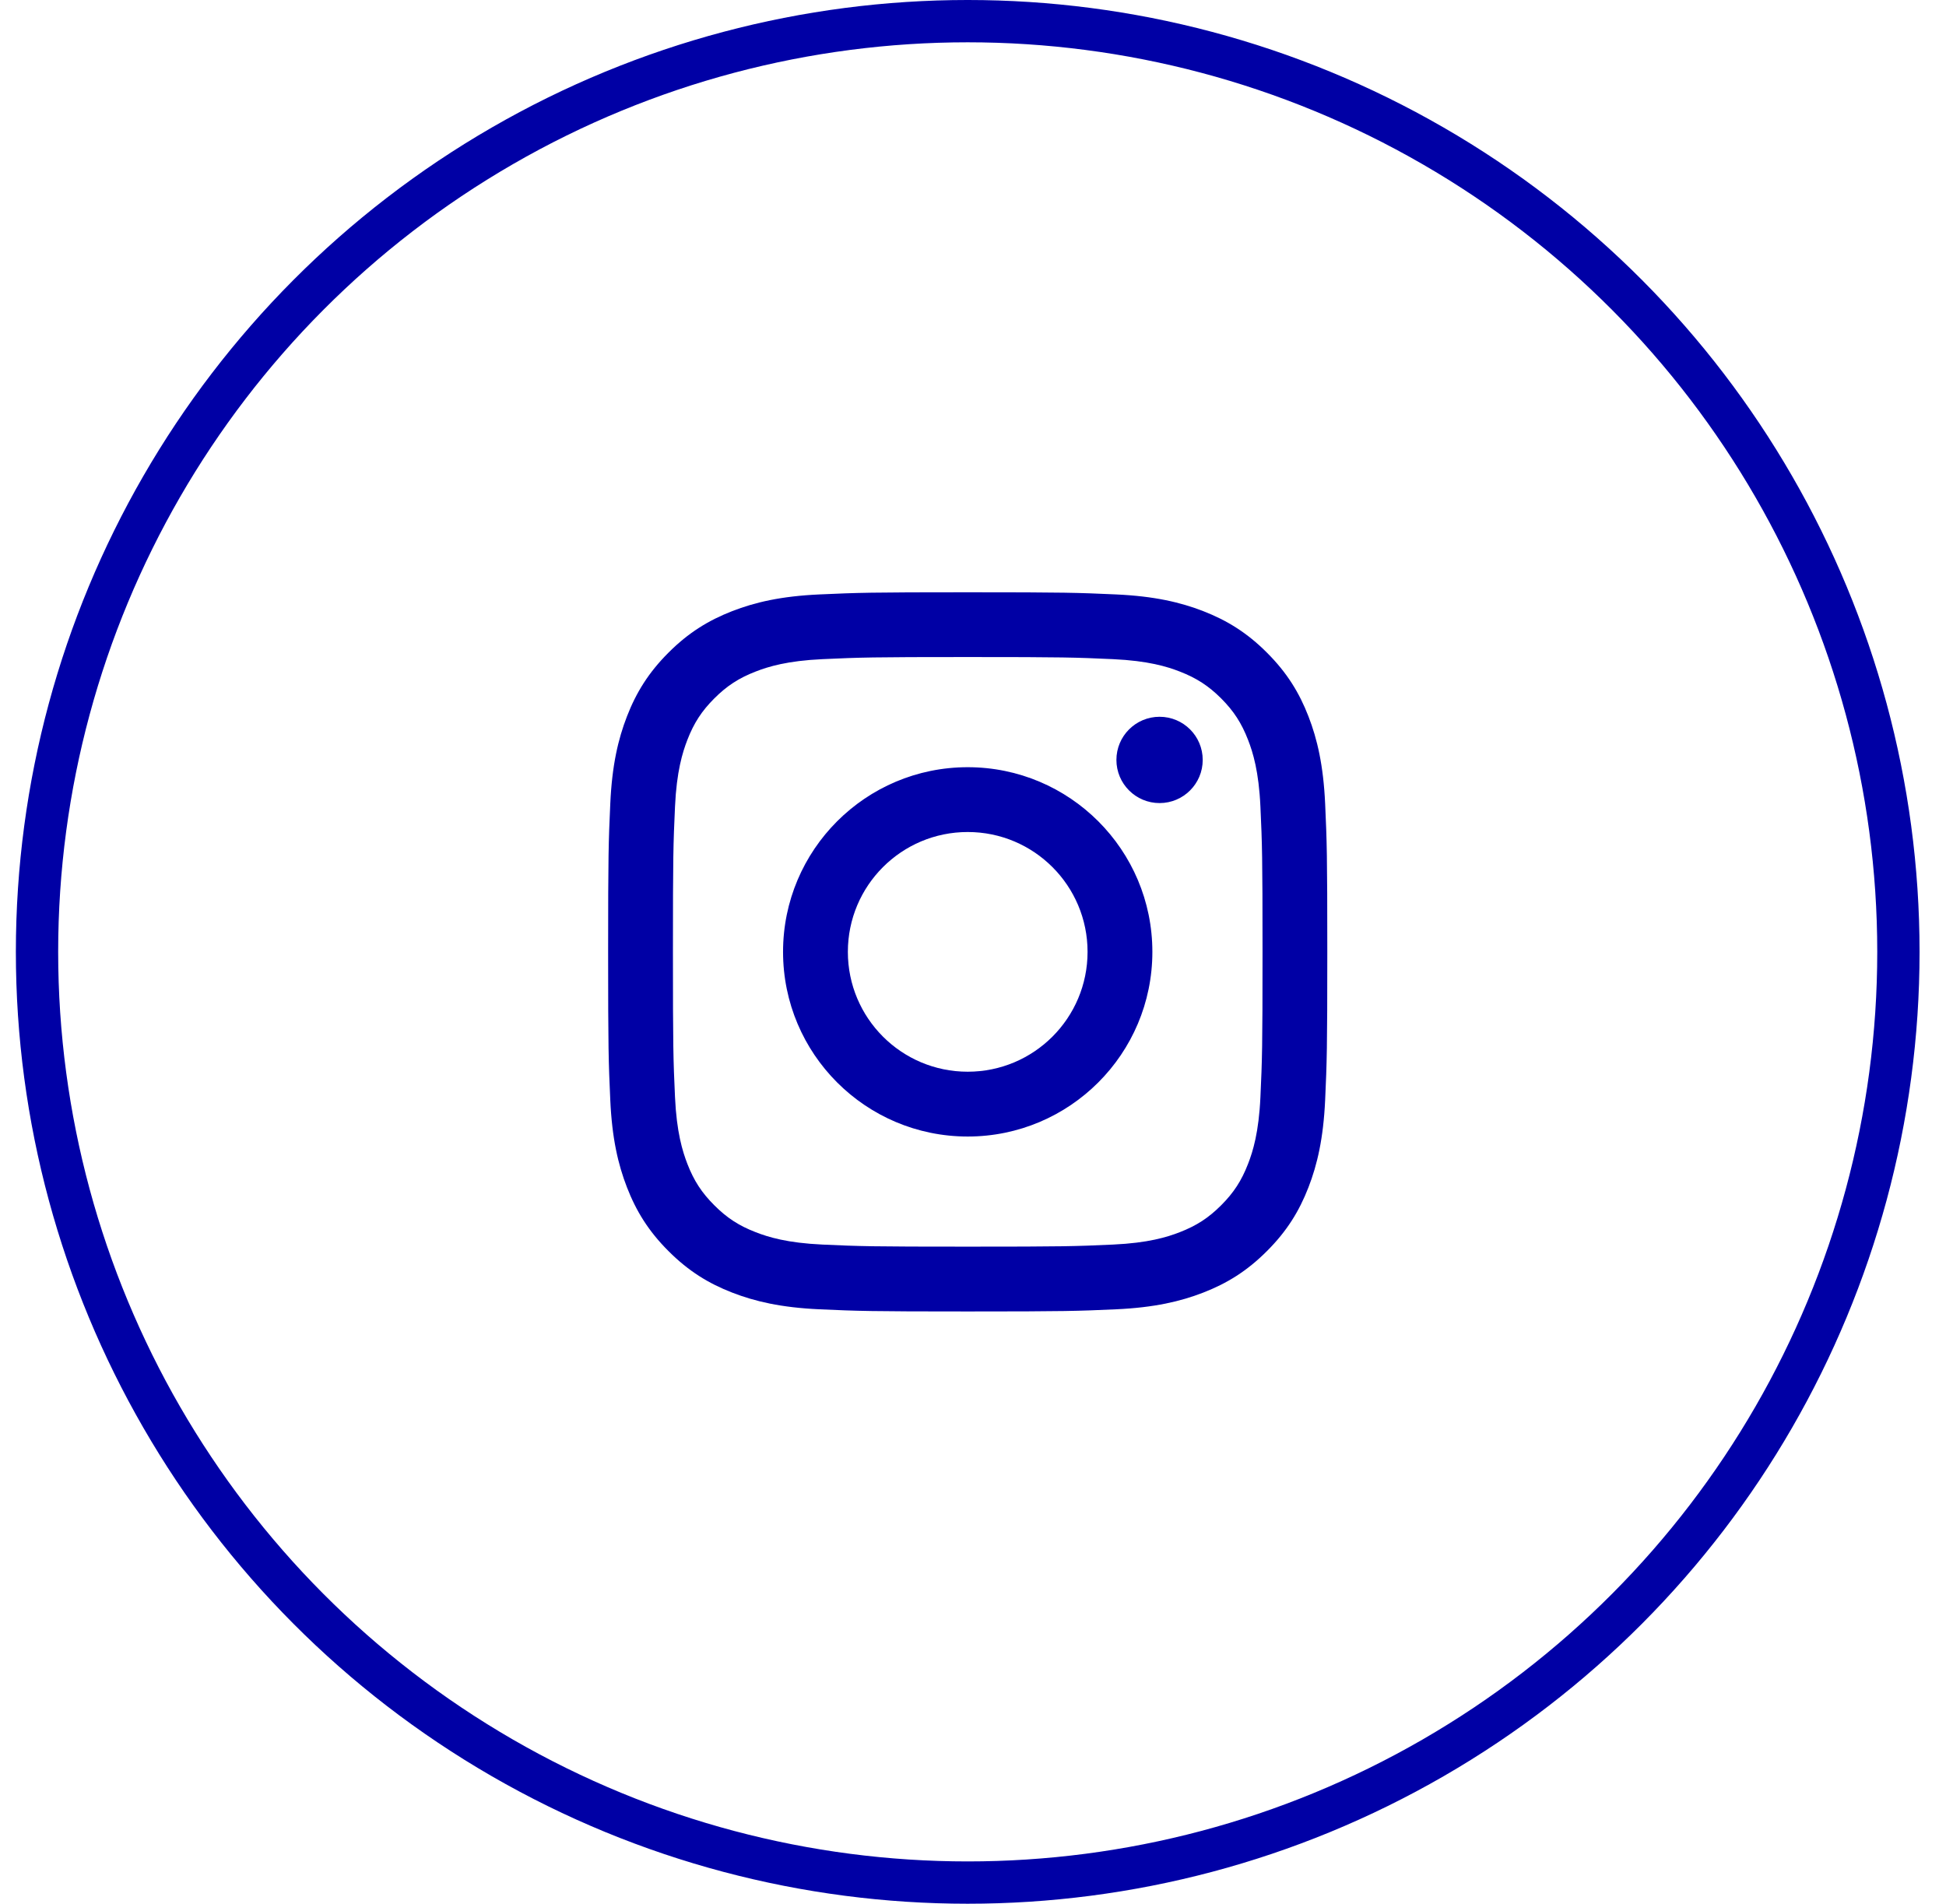
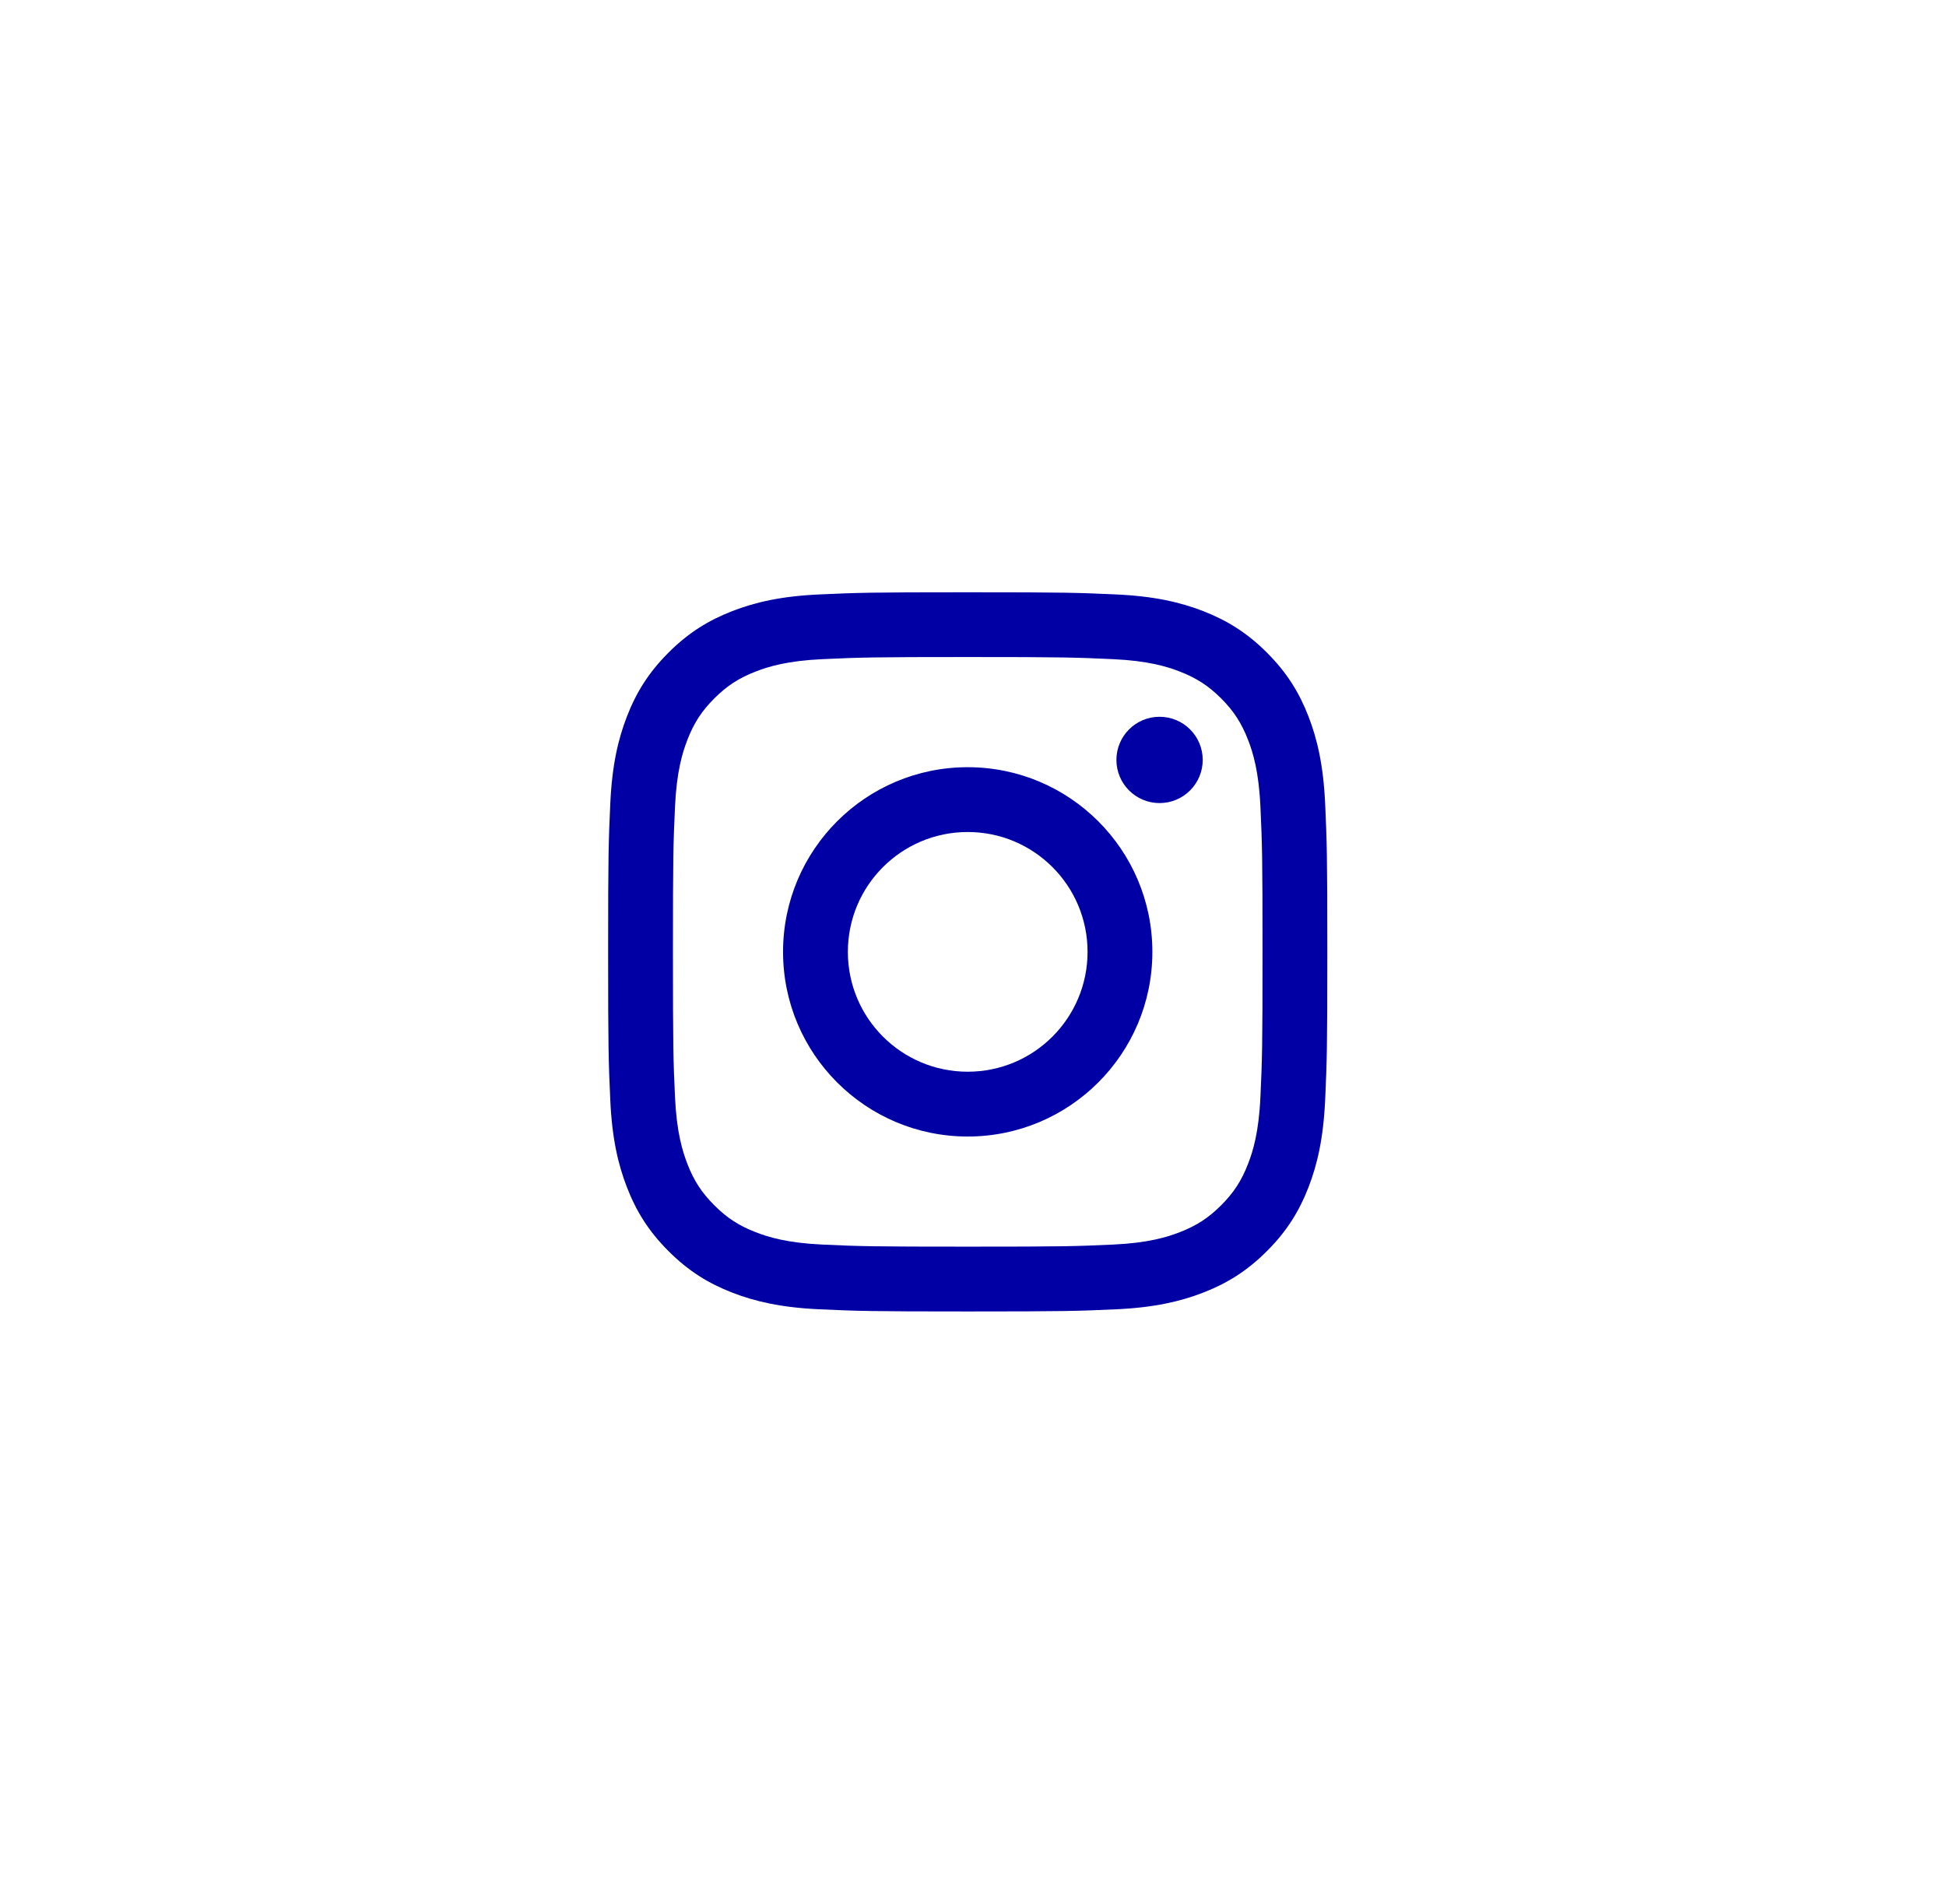
<svg xmlns="http://www.w3.org/2000/svg" width="46" height="45" viewBox="0 0 46 45" fill="none">
-   <circle cx="22.875" cy="22.5" r="22" stroke="#0000A5" />
-   <path fill-rule="evenodd" clip-rule="evenodd" d="M22.875 14C20.567 14 20.277 14.01 19.37 14.051C18.466 14.092 17.848 14.236 17.307 14.446C16.748 14.664 16.274 14.954 15.802 15.427C15.329 15.899 15.038 16.373 14.821 16.932C14.611 17.473 14.467 18.091 14.426 18.995C14.385 19.902 14.375 20.192 14.375 22.5C14.375 24.808 14.385 25.098 14.426 26.005C14.467 26.909 14.611 27.527 14.821 28.068C15.038 28.627 15.329 29.101 15.802 29.573C16.274 30.046 16.748 30.337 17.307 30.554C17.848 30.764 18.466 30.908 19.37 30.949C20.277 30.99 20.567 31 22.875 31C25.183 31 25.473 30.99 26.38 30.949C27.284 30.908 27.902 30.764 28.443 30.554C29.002 30.337 29.476 30.046 29.948 29.573C30.421 29.101 30.712 28.627 30.929 28.068C31.139 27.527 31.282 26.909 31.324 26.005C31.365 25.098 31.375 24.808 31.375 22.5C31.375 20.192 31.365 19.902 31.324 18.995C31.282 18.091 31.139 17.473 30.929 16.932C30.712 16.373 30.421 15.899 29.948 15.427C29.476 14.954 29.002 14.664 28.443 14.446C27.902 14.236 27.284 14.092 26.38 14.051C25.473 14.01 25.183 14 22.875 14ZM22.875 15.531C25.145 15.531 25.414 15.54 26.31 15.581C27.139 15.619 27.589 15.757 27.888 15.874C28.285 16.028 28.568 16.212 28.866 16.509C29.163 16.807 29.347 17.09 29.501 17.487C29.618 17.786 29.756 18.236 29.794 19.065C29.835 19.962 29.844 20.23 29.844 22.5C29.844 24.77 29.835 25.038 29.794 25.935C29.756 26.763 29.618 27.213 29.501 27.513C29.347 27.91 29.163 28.193 28.866 28.49C28.568 28.788 28.285 28.972 27.888 29.126C27.589 29.243 27.139 29.381 26.31 29.419C25.414 29.46 25.145 29.468 22.875 29.468C20.605 29.468 20.337 29.46 19.441 29.419C18.612 29.381 18.162 29.243 17.862 29.126C17.465 28.972 17.182 28.788 16.885 28.49C16.587 28.193 16.403 27.91 16.249 27.513C16.133 27.213 15.994 26.763 15.956 25.935C15.915 25.038 15.907 24.77 15.907 22.5C15.907 20.23 15.915 19.962 15.956 19.065C15.994 18.236 16.133 17.786 16.249 17.487C16.403 17.09 16.587 16.807 16.885 16.509C17.182 16.212 17.465 16.028 17.862 15.874C18.162 15.757 18.612 15.619 19.441 15.581C20.337 15.54 20.606 15.531 22.875 15.531ZM18.51 22.5C18.51 20.089 20.464 18.135 22.875 18.135C25.285 18.135 27.24 20.089 27.24 22.5C27.24 24.911 25.285 26.865 22.875 26.865C20.464 26.865 18.51 24.911 18.51 22.5ZM22.875 25.333C21.31 25.333 20.042 24.065 20.042 22.5C20.042 20.935 21.31 19.667 22.875 19.667C24.44 19.667 25.708 20.935 25.708 22.5C25.708 24.065 24.44 25.333 22.875 25.333ZM27.41 18.983C27.974 18.983 28.43 18.526 28.43 17.963C28.43 17.399 27.974 16.943 27.41 16.943C26.847 16.943 26.39 17.399 26.39 17.963C26.39 18.526 26.847 18.983 27.41 18.983Z" fill="#0000A5" />
+   <path fill-rule="evenodd" clip-rule="evenodd" d="M22.875 14C20.567 14 20.277 14.01 19.37 14.051C18.466 14.092 17.848 14.236 17.307 14.446C16.748 14.664 16.274 14.954 15.802 15.427C15.329 15.899 15.038 16.373 14.821 16.932C14.611 17.473 14.467 18.091 14.426 18.995C14.385 19.902 14.375 20.192 14.375 22.5C14.375 24.808 14.385 25.098 14.426 26.005C14.467 26.909 14.611 27.527 14.821 28.068C15.038 28.627 15.329 29.101 15.802 29.573C16.274 30.046 16.748 30.337 17.307 30.554C17.848 30.764 18.466 30.908 19.37 30.949C20.277 30.99 20.567 31 22.875 31C25.183 31 25.473 30.99 26.38 30.949C27.284 30.908 27.902 30.764 28.443 30.554C29.002 30.337 29.476 30.046 29.948 29.573C30.421 29.101 30.712 28.627 30.929 28.068C31.139 27.527 31.282 26.909 31.324 26.005C31.365 25.098 31.375 24.808 31.375 22.5C31.375 20.192 31.365 19.902 31.324 18.995C31.282 18.091 31.139 17.473 30.929 16.932C30.712 16.373 30.421 15.899 29.948 15.427C29.476 14.954 29.002 14.664 28.443 14.446C27.902 14.236 27.284 14.092 26.38 14.051C25.473 14.01 25.183 14 22.875 14ZM22.875 15.531C25.145 15.531 25.414 15.54 26.31 15.581C27.139 15.619 27.589 15.757 27.888 15.874C28.285 16.028 28.568 16.212 28.866 16.509C29.163 16.807 29.347 17.09 29.501 17.487C29.618 17.786 29.756 18.236 29.794 19.065C29.835 19.962 29.844 20.23 29.844 22.5C29.844 24.77 29.835 25.038 29.794 25.935C29.756 26.763 29.618 27.213 29.501 27.513C29.347 27.91 29.163 28.193 28.866 28.49C28.568 28.788 28.285 28.972 27.888 29.126C27.589 29.243 27.139 29.381 26.31 29.419C25.414 29.46 25.145 29.468 22.875 29.468C20.605 29.468 20.337 29.46 19.441 29.419C18.612 29.381 18.162 29.243 17.862 29.126C17.465 28.972 17.182 28.788 16.885 28.49C16.587 28.193 16.403 27.91 16.249 27.513C16.133 27.213 15.994 26.763 15.956 25.935C15.915 25.038 15.907 24.77 15.907 22.5C15.907 20.23 15.915 19.962 15.956 19.065C15.994 18.236 16.133 17.786 16.249 17.487C16.403 17.09 16.587 16.807 16.885 16.509C17.182 16.212 17.465 16.028 17.862 15.874C18.162 15.757 18.612 15.619 19.441 15.581C20.337 15.54 20.606 15.531 22.875 15.531ZM18.51 22.5C18.51 20.089 20.464 18.135 22.875 18.135C25.285 18.135 27.24 20.089 27.24 22.5C27.24 24.911 25.285 26.865 22.875 26.865C20.464 26.865 18.51 24.911 18.51 22.5ZM22.875 25.333C21.31 25.333 20.042 24.065 20.042 22.5C20.042 20.935 21.31 19.667 22.875 19.667C24.44 19.667 25.708 20.935 25.708 22.5C25.708 24.065 24.44 25.333 22.875 25.333M27.41 18.983C27.974 18.983 28.43 18.526 28.43 17.963C28.43 17.399 27.974 16.943 27.41 16.943C26.847 16.943 26.39 17.399 26.39 17.963C26.39 18.526 26.847 18.983 27.41 18.983Z" fill="#0000A5" />
</svg>